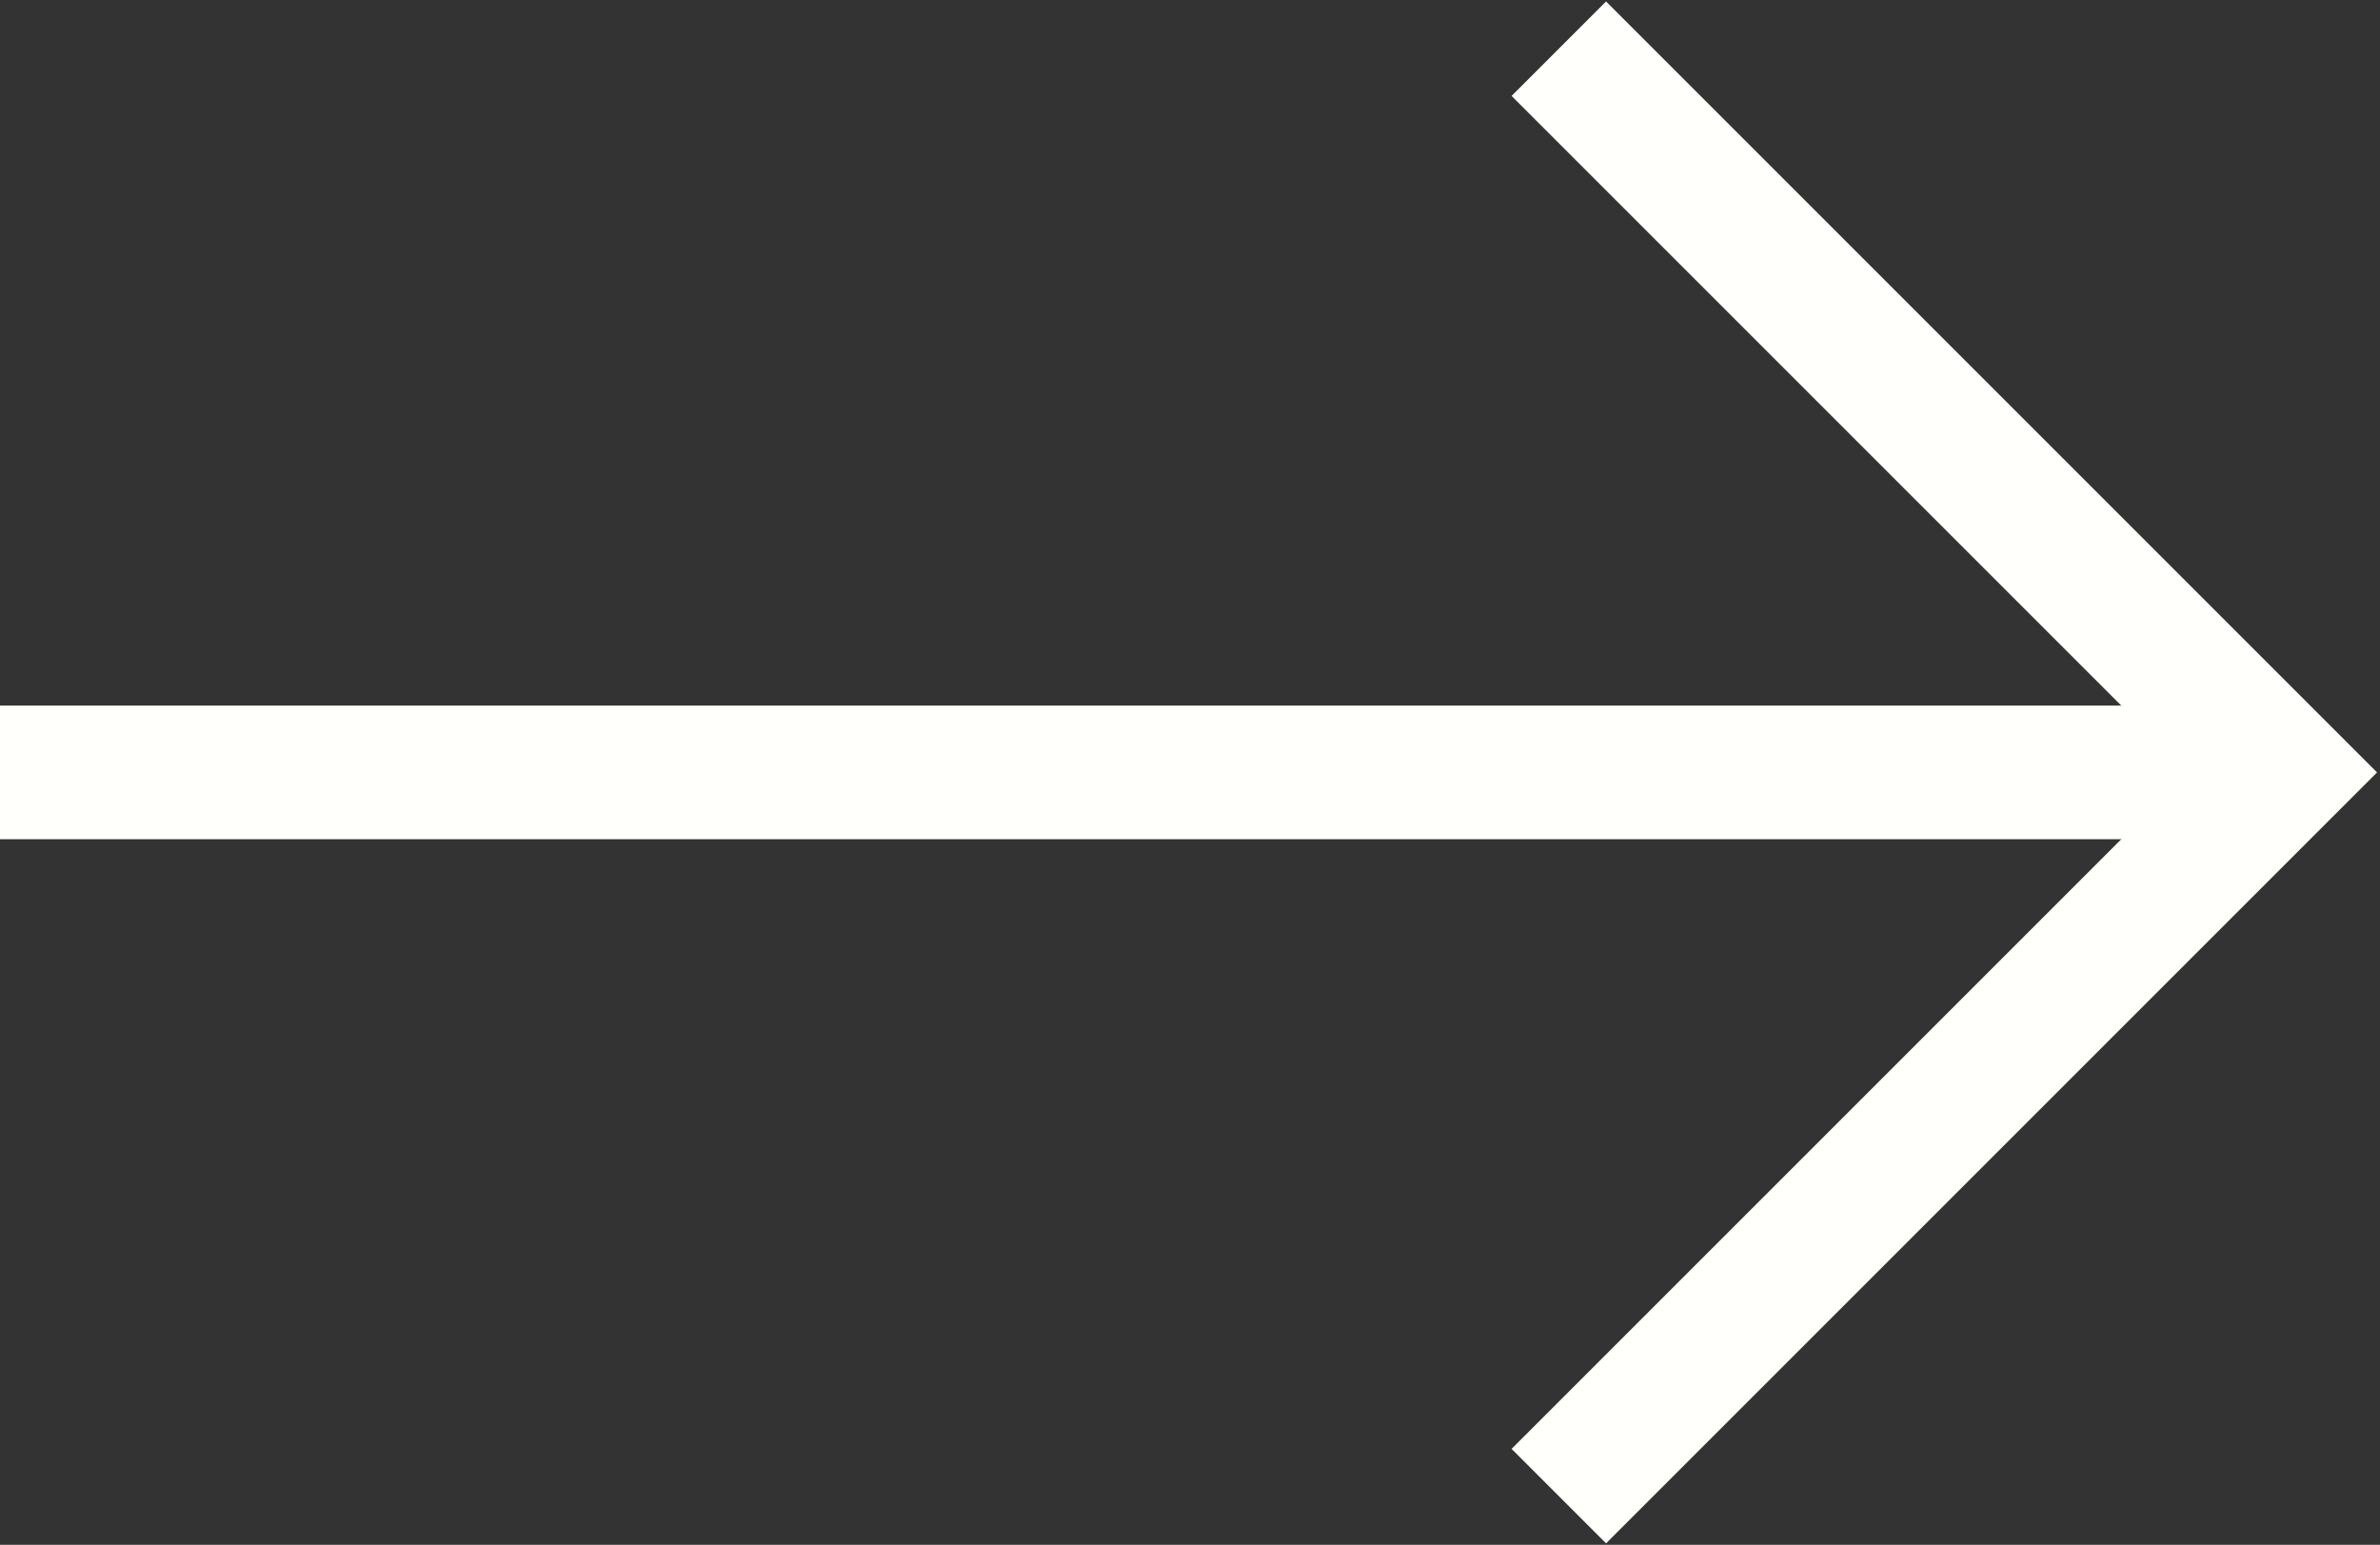
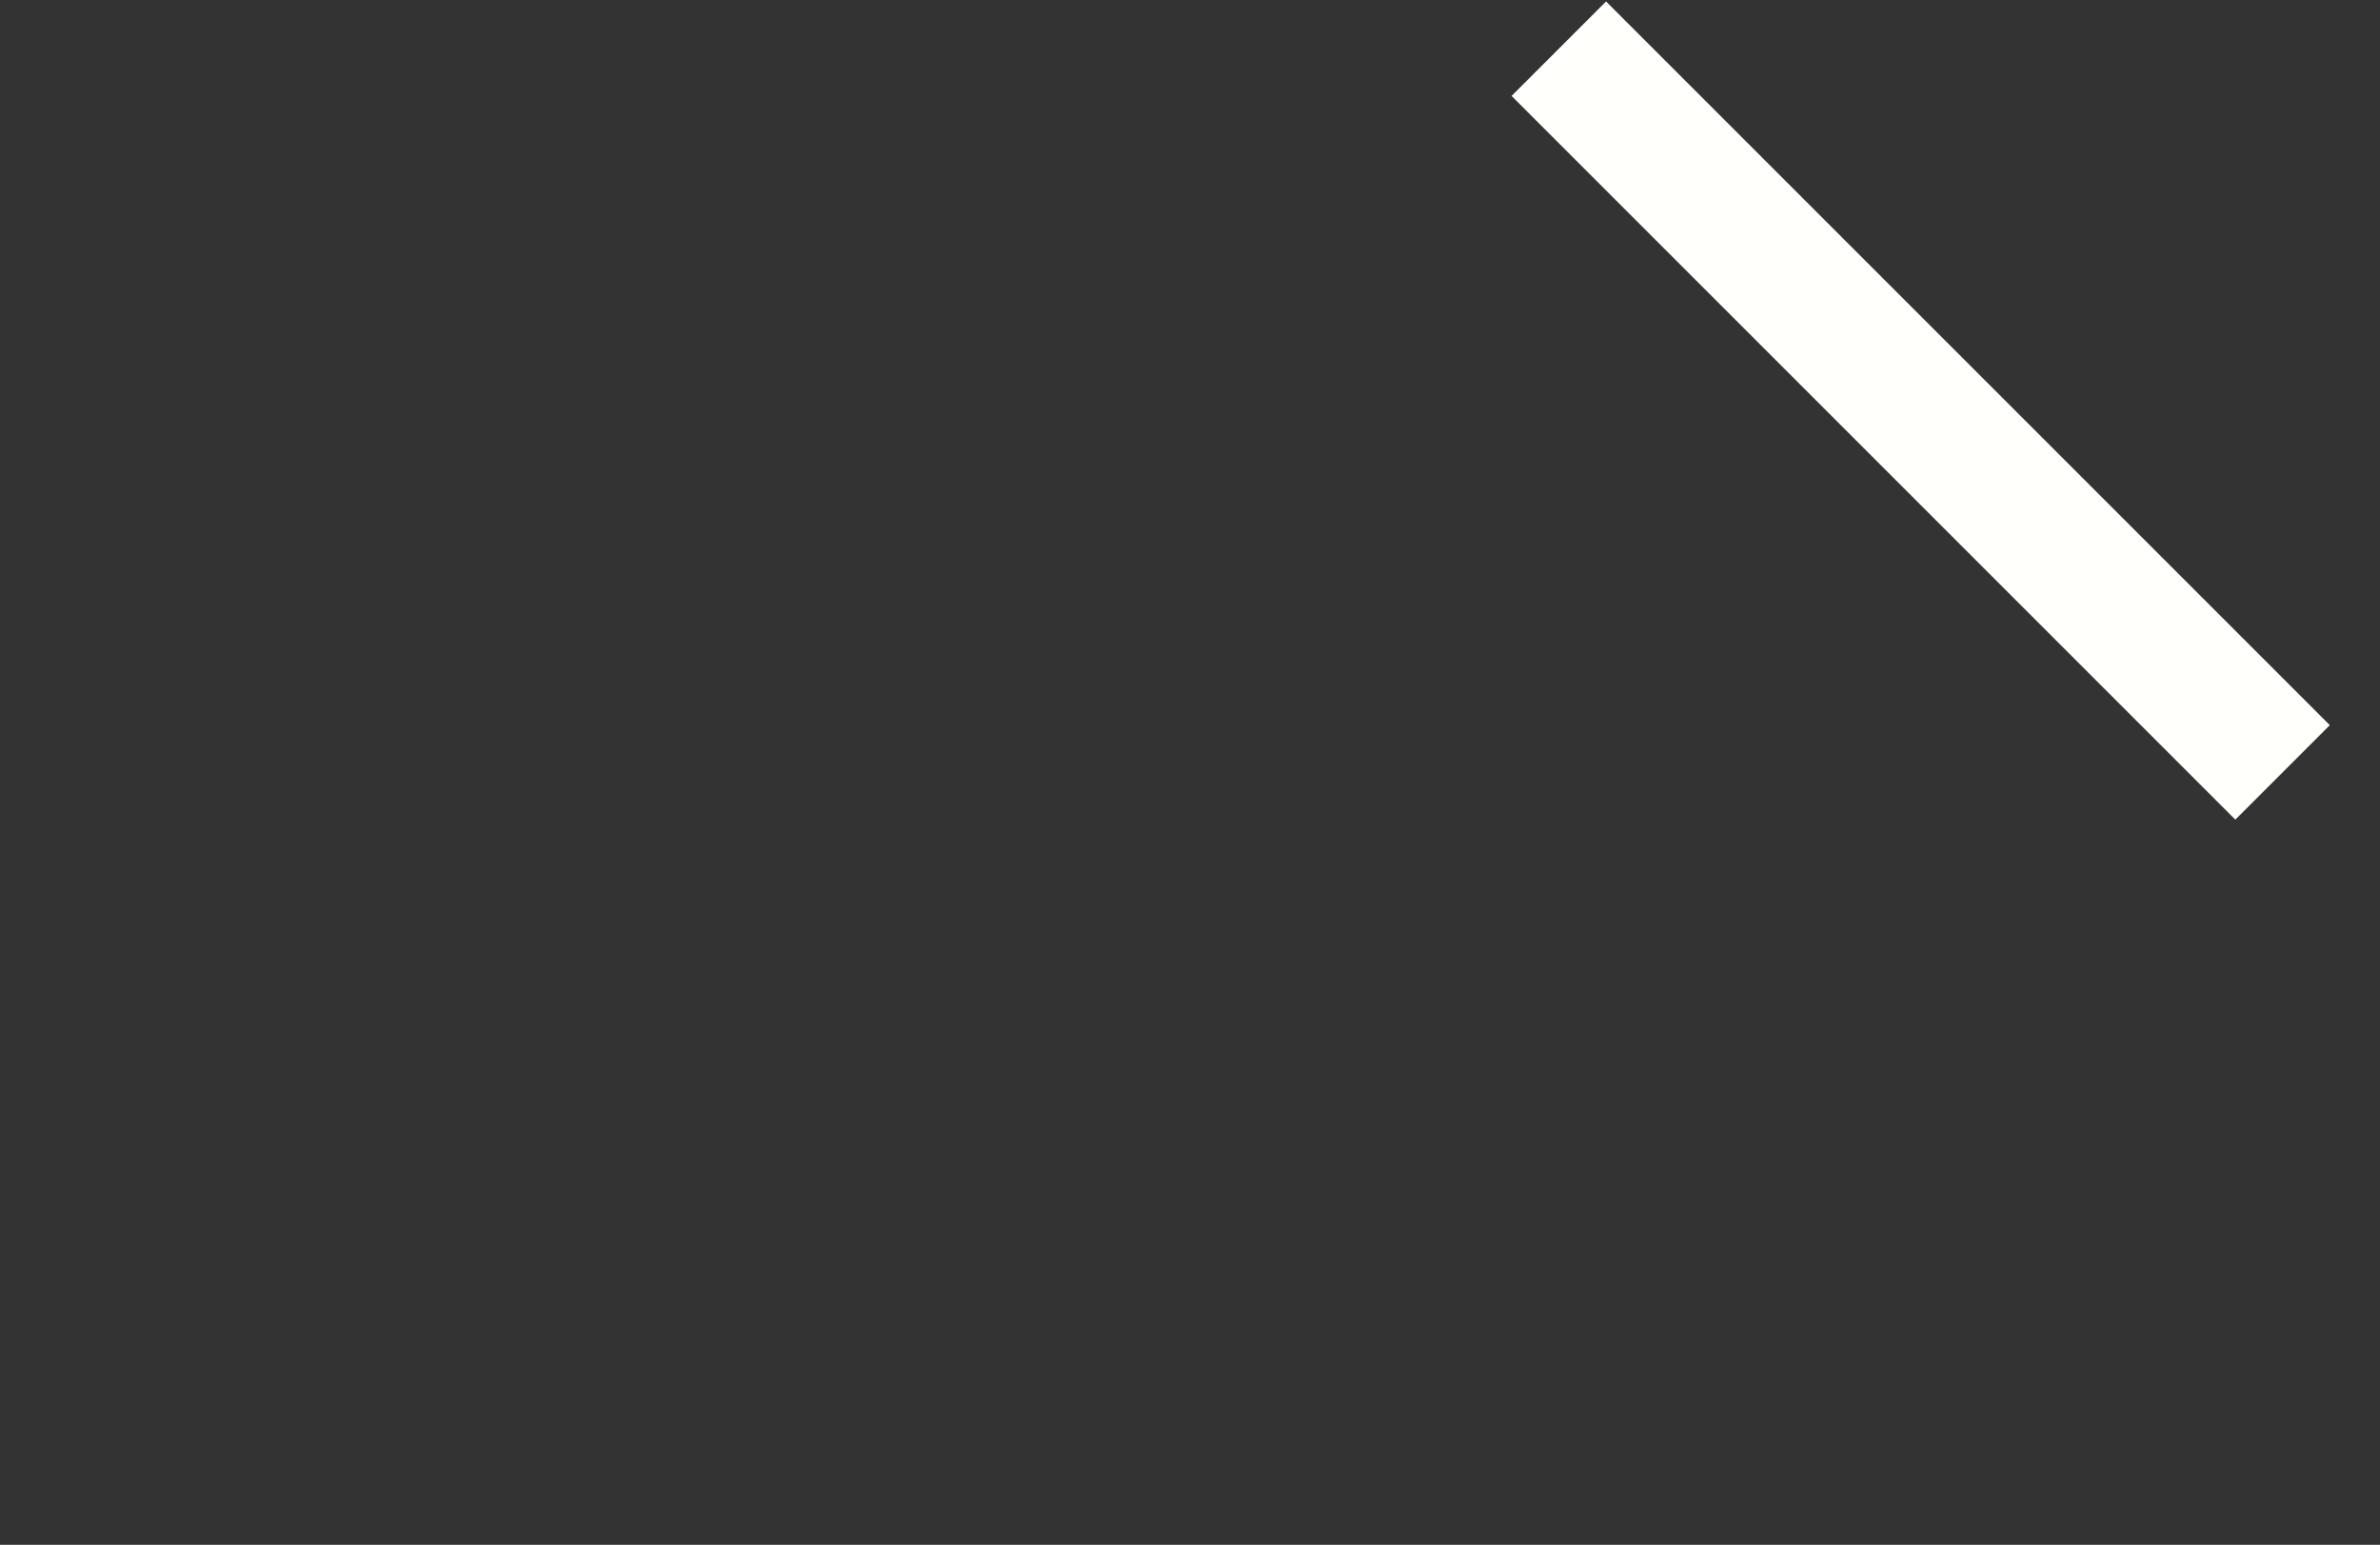
<svg xmlns="http://www.w3.org/2000/svg" width="684" height="444" viewBox="0 0 684 444" fill="none">
  <rect x="0" y="0" width="684" height="444" fill="#333333" stroke="none" />
-   <path d="M0 222H640" stroke="#FFFFFB" stroke-width="38.4" />
-   <path d="M448 14L656 222L448 430" stroke="#FFFFFB" stroke-width="38.4" />
+   <path d="M448 14L656 222" stroke="#FFFFFB" stroke-width="38.4" />
</svg>